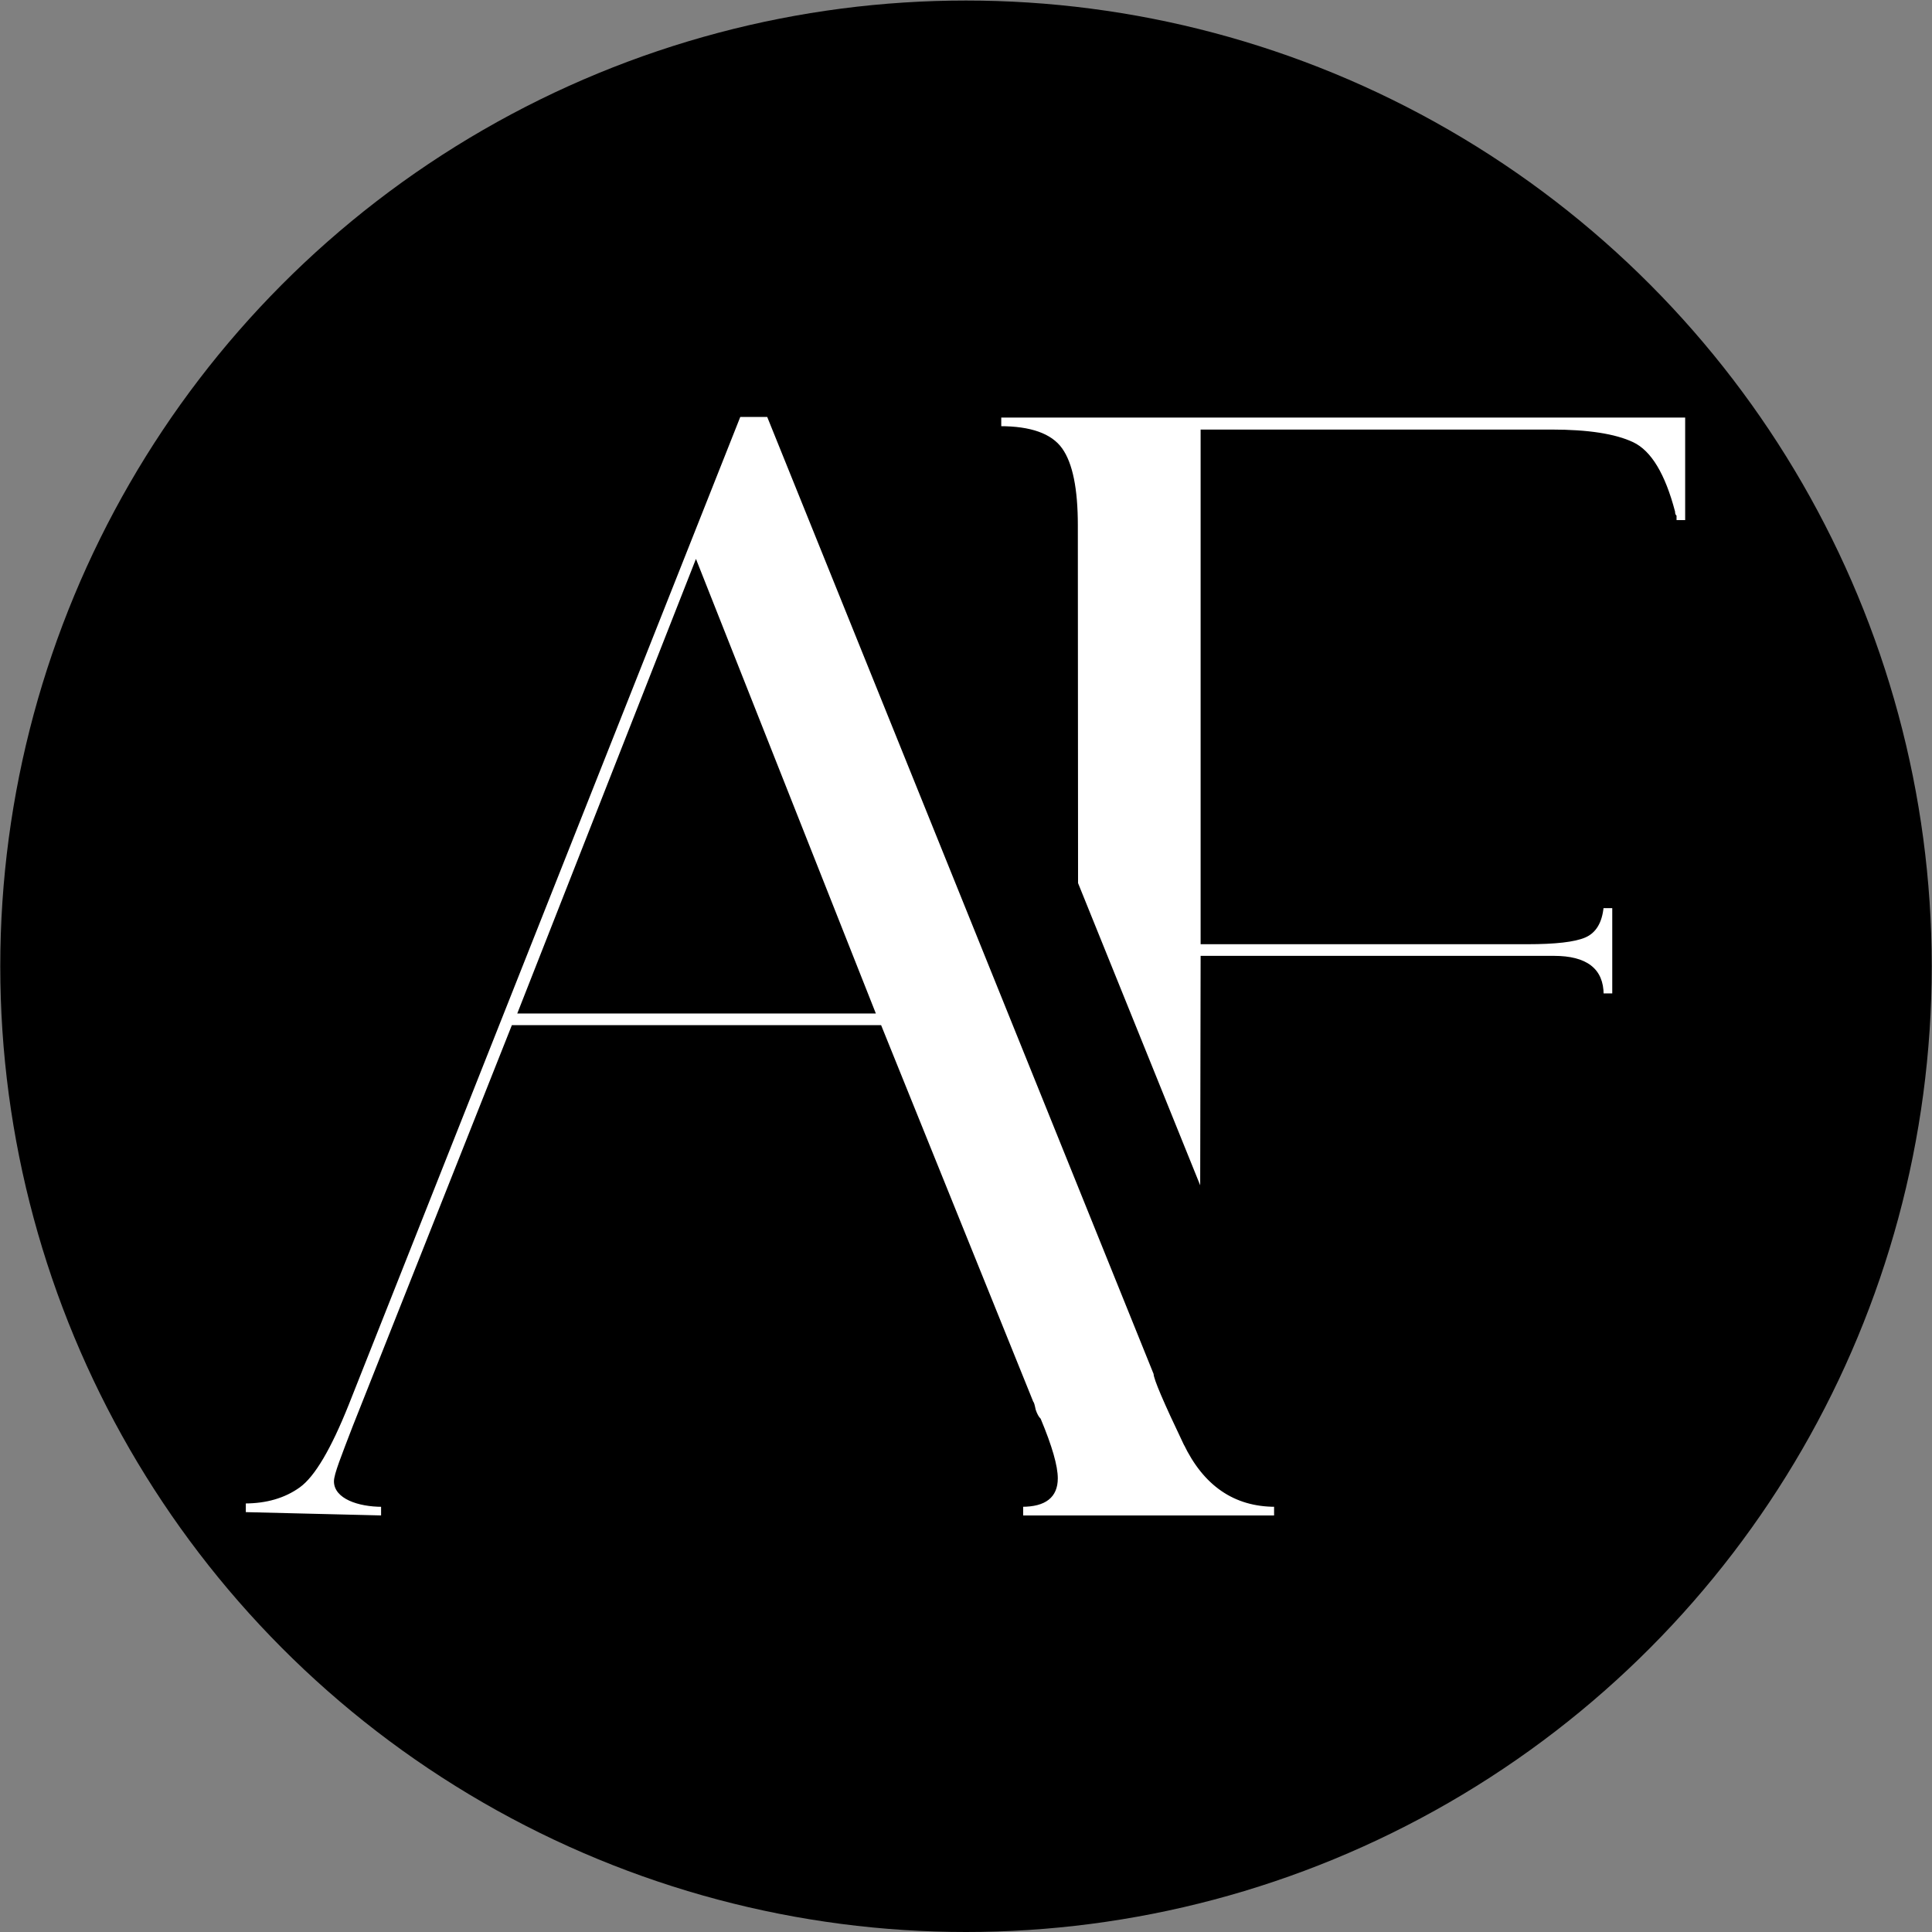
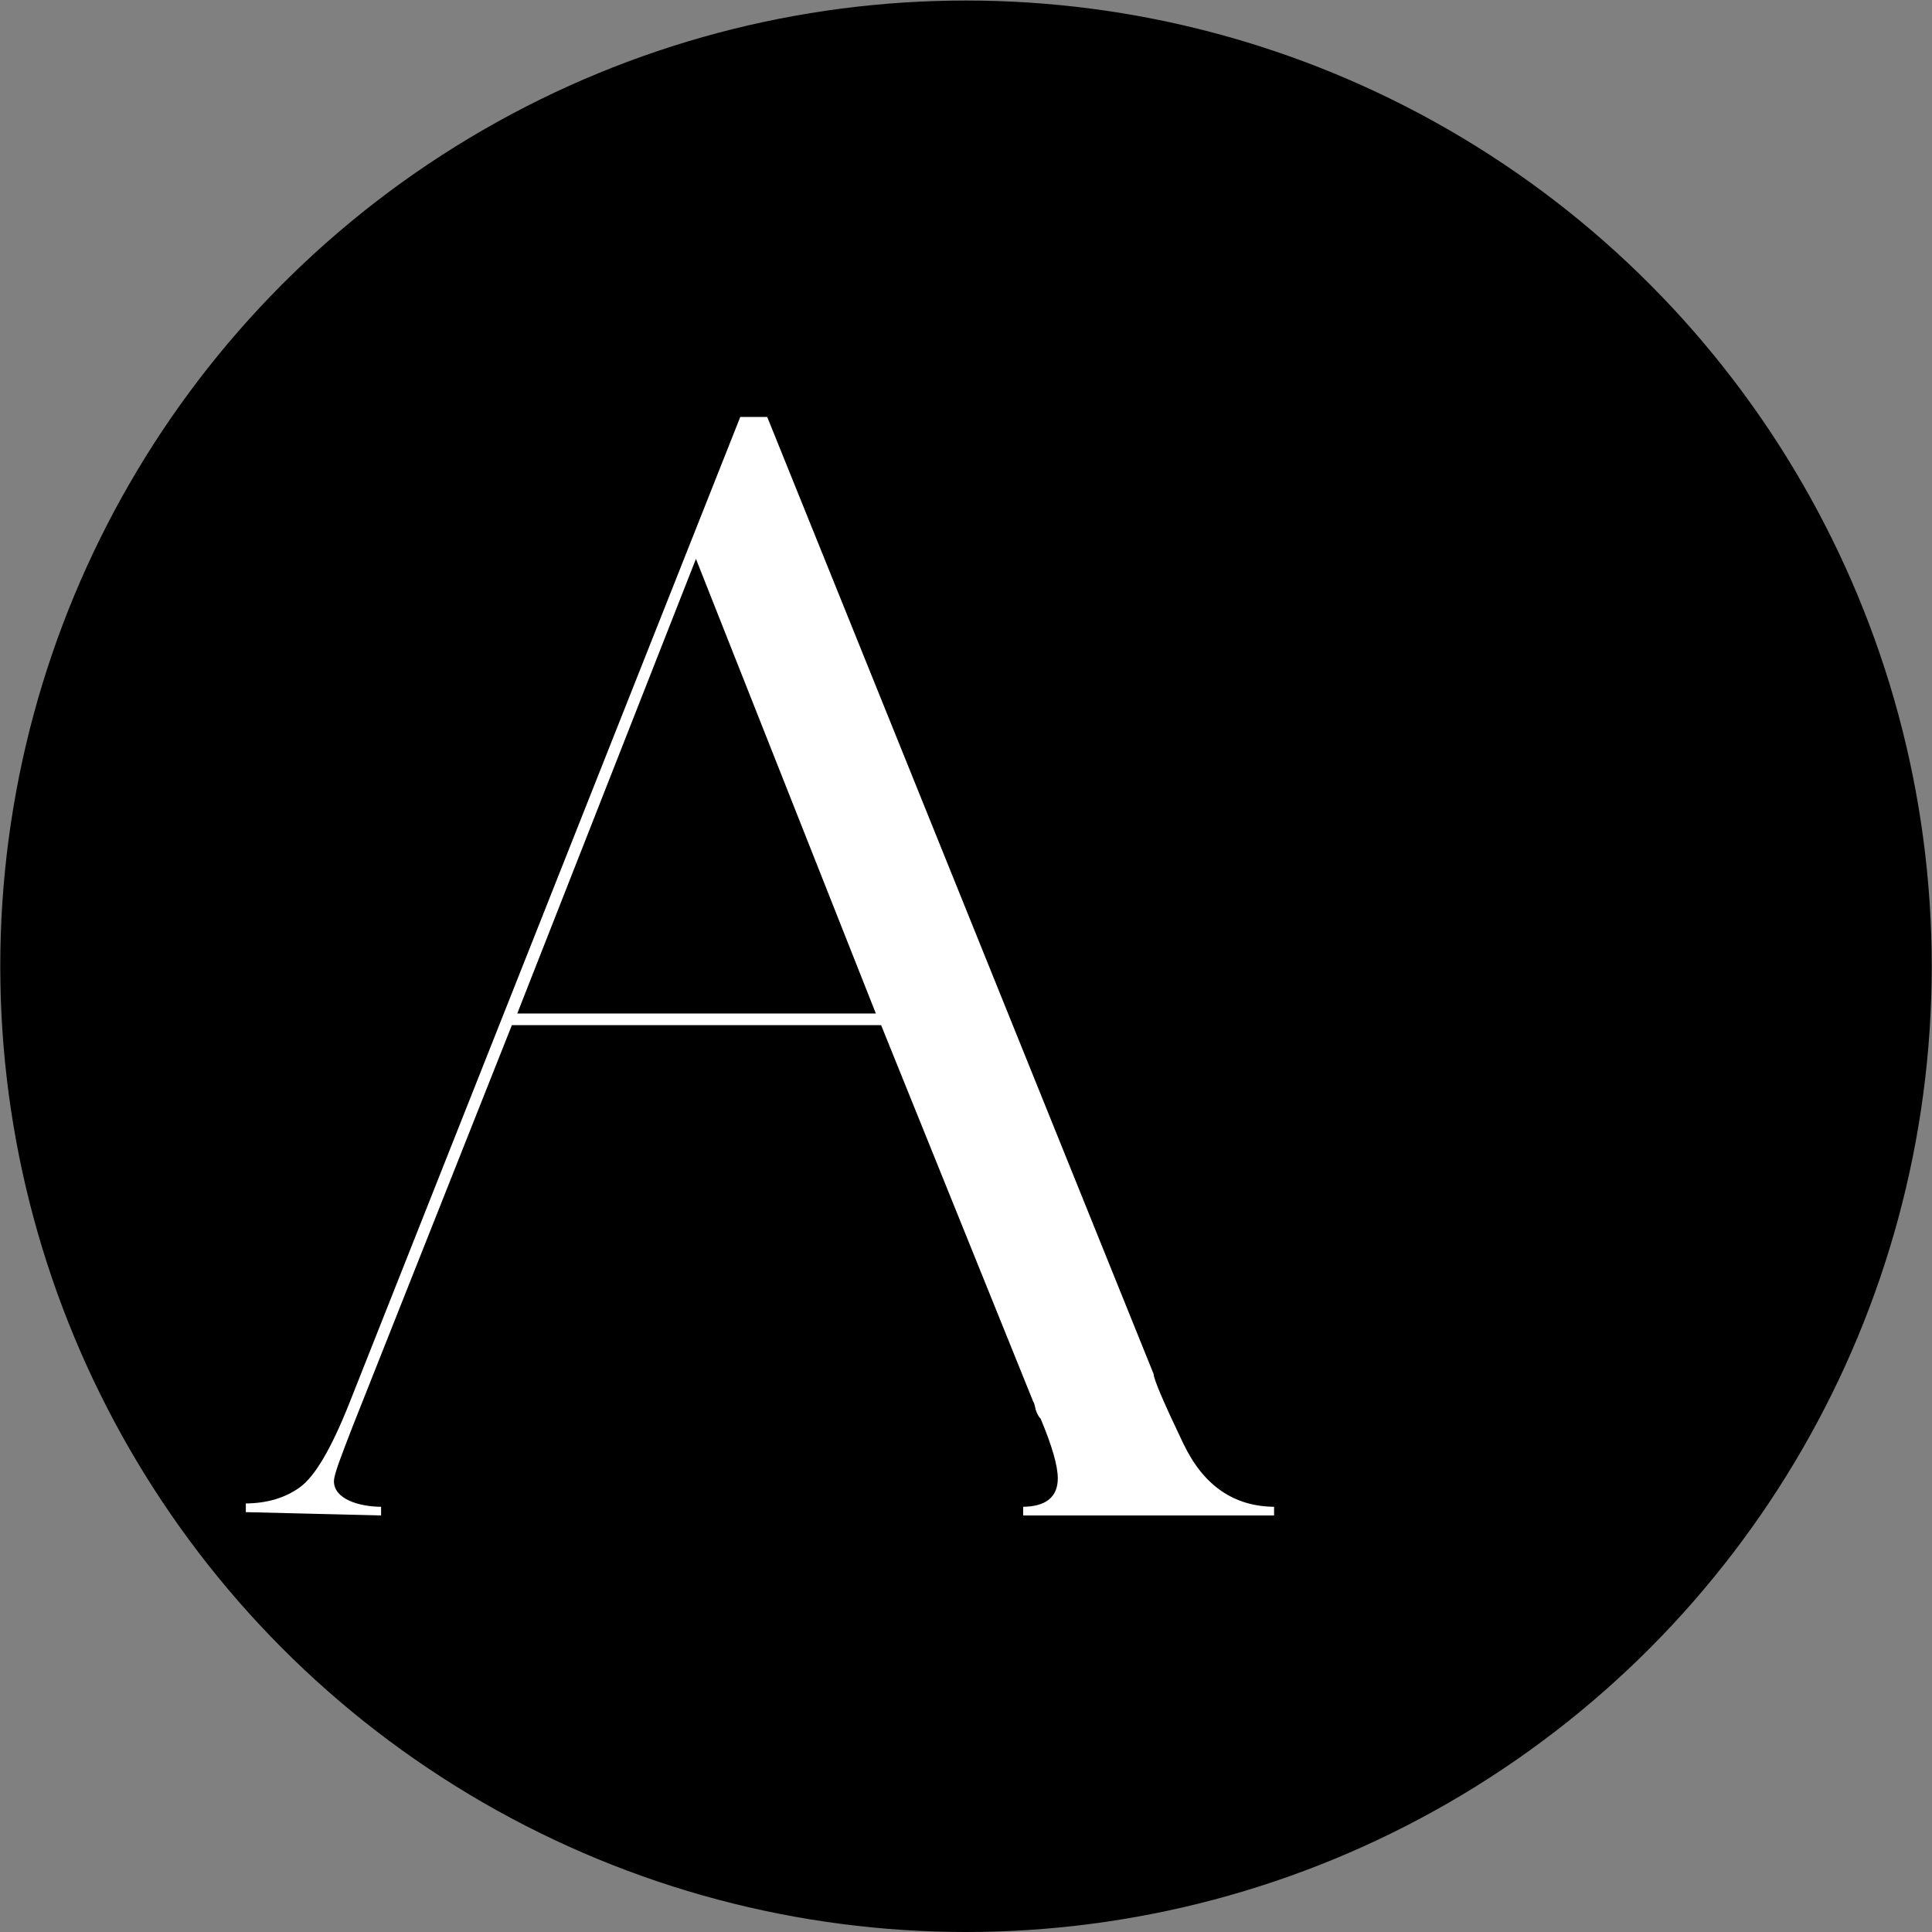
<svg xmlns="http://www.w3.org/2000/svg" id="Layer_1" data-name="Layer 1" viewBox="0 0 800 800">
  <rect x="0" y="0" width="800" height="800" fill="#808080" stroke="none" />
  <defs>
    <style> .cls-1 { fill: #fff; stroke: #000; stroke-miterlimit: 10; } </style>
  </defs>
  <circle cx="400" cy="400.11" r="399.89" />
  <g id="Logo_Black" data-name="Logo Black">
    <path class="cls-1" d="M490.49,597.66c-8.22-17.19-12.32-26.81-12.32-28.85L318.03,172.16h-11.84s-162.25,409.32-162.25,409.32c-7.32,18.3-14.02,29.64-20.11,34.01-6.09,4.37-13.6,6.56-22.54,6.56v4.58l57.01,1.39v-4.58c-9.96,0-19.52-3.35-19.52-10.06,0-2.84,3.03-10.36,7.71-22.56l65.81-165.84h152.21s62.93,155.77,62.93,155.77c.2,0,.51,1.02,.92,3.05,.6,1.83,1.32,3.15,2.14,3.96,4.67,11.18,7.01,19.31,7.01,24.39,0,7.52-4.78,11.28-14.34,11.28v4.58h104.9v-4.58c-16.83,0-29.35-8.59-37.56-25.79ZM214.92,419.17l73.26-186.38,73.76,186.38H214.92Z" />
    <g id="F">
-       <path class="cls-1" d="M439.41,185.97c4.27,5.99,6.4,16.5,6.4,31.54l.09,148.26,51.57,127.6,.18-97.07h145.79c13.39,0,20.09,5.18,20.09,15.55h4.57v-36.31h-4.57c-.61,6.3-3.05,10.37-7.31,12.2-4.26,1.83-12.17,2.74-23.74,2.74h-134.83V178.37h144.84c15.04,0,26.22,1.73,33.54,5.18,7.32,3.46,13.01,12.91,17.08,28.36,0,.81,.2,1.42,.61,1.83v2.13h4.57v-43.47H414.1v4.57c12.6,0,21.04,3,25.31,8.99Z" />
-     </g>
+       </g>
  </g>
</svg>